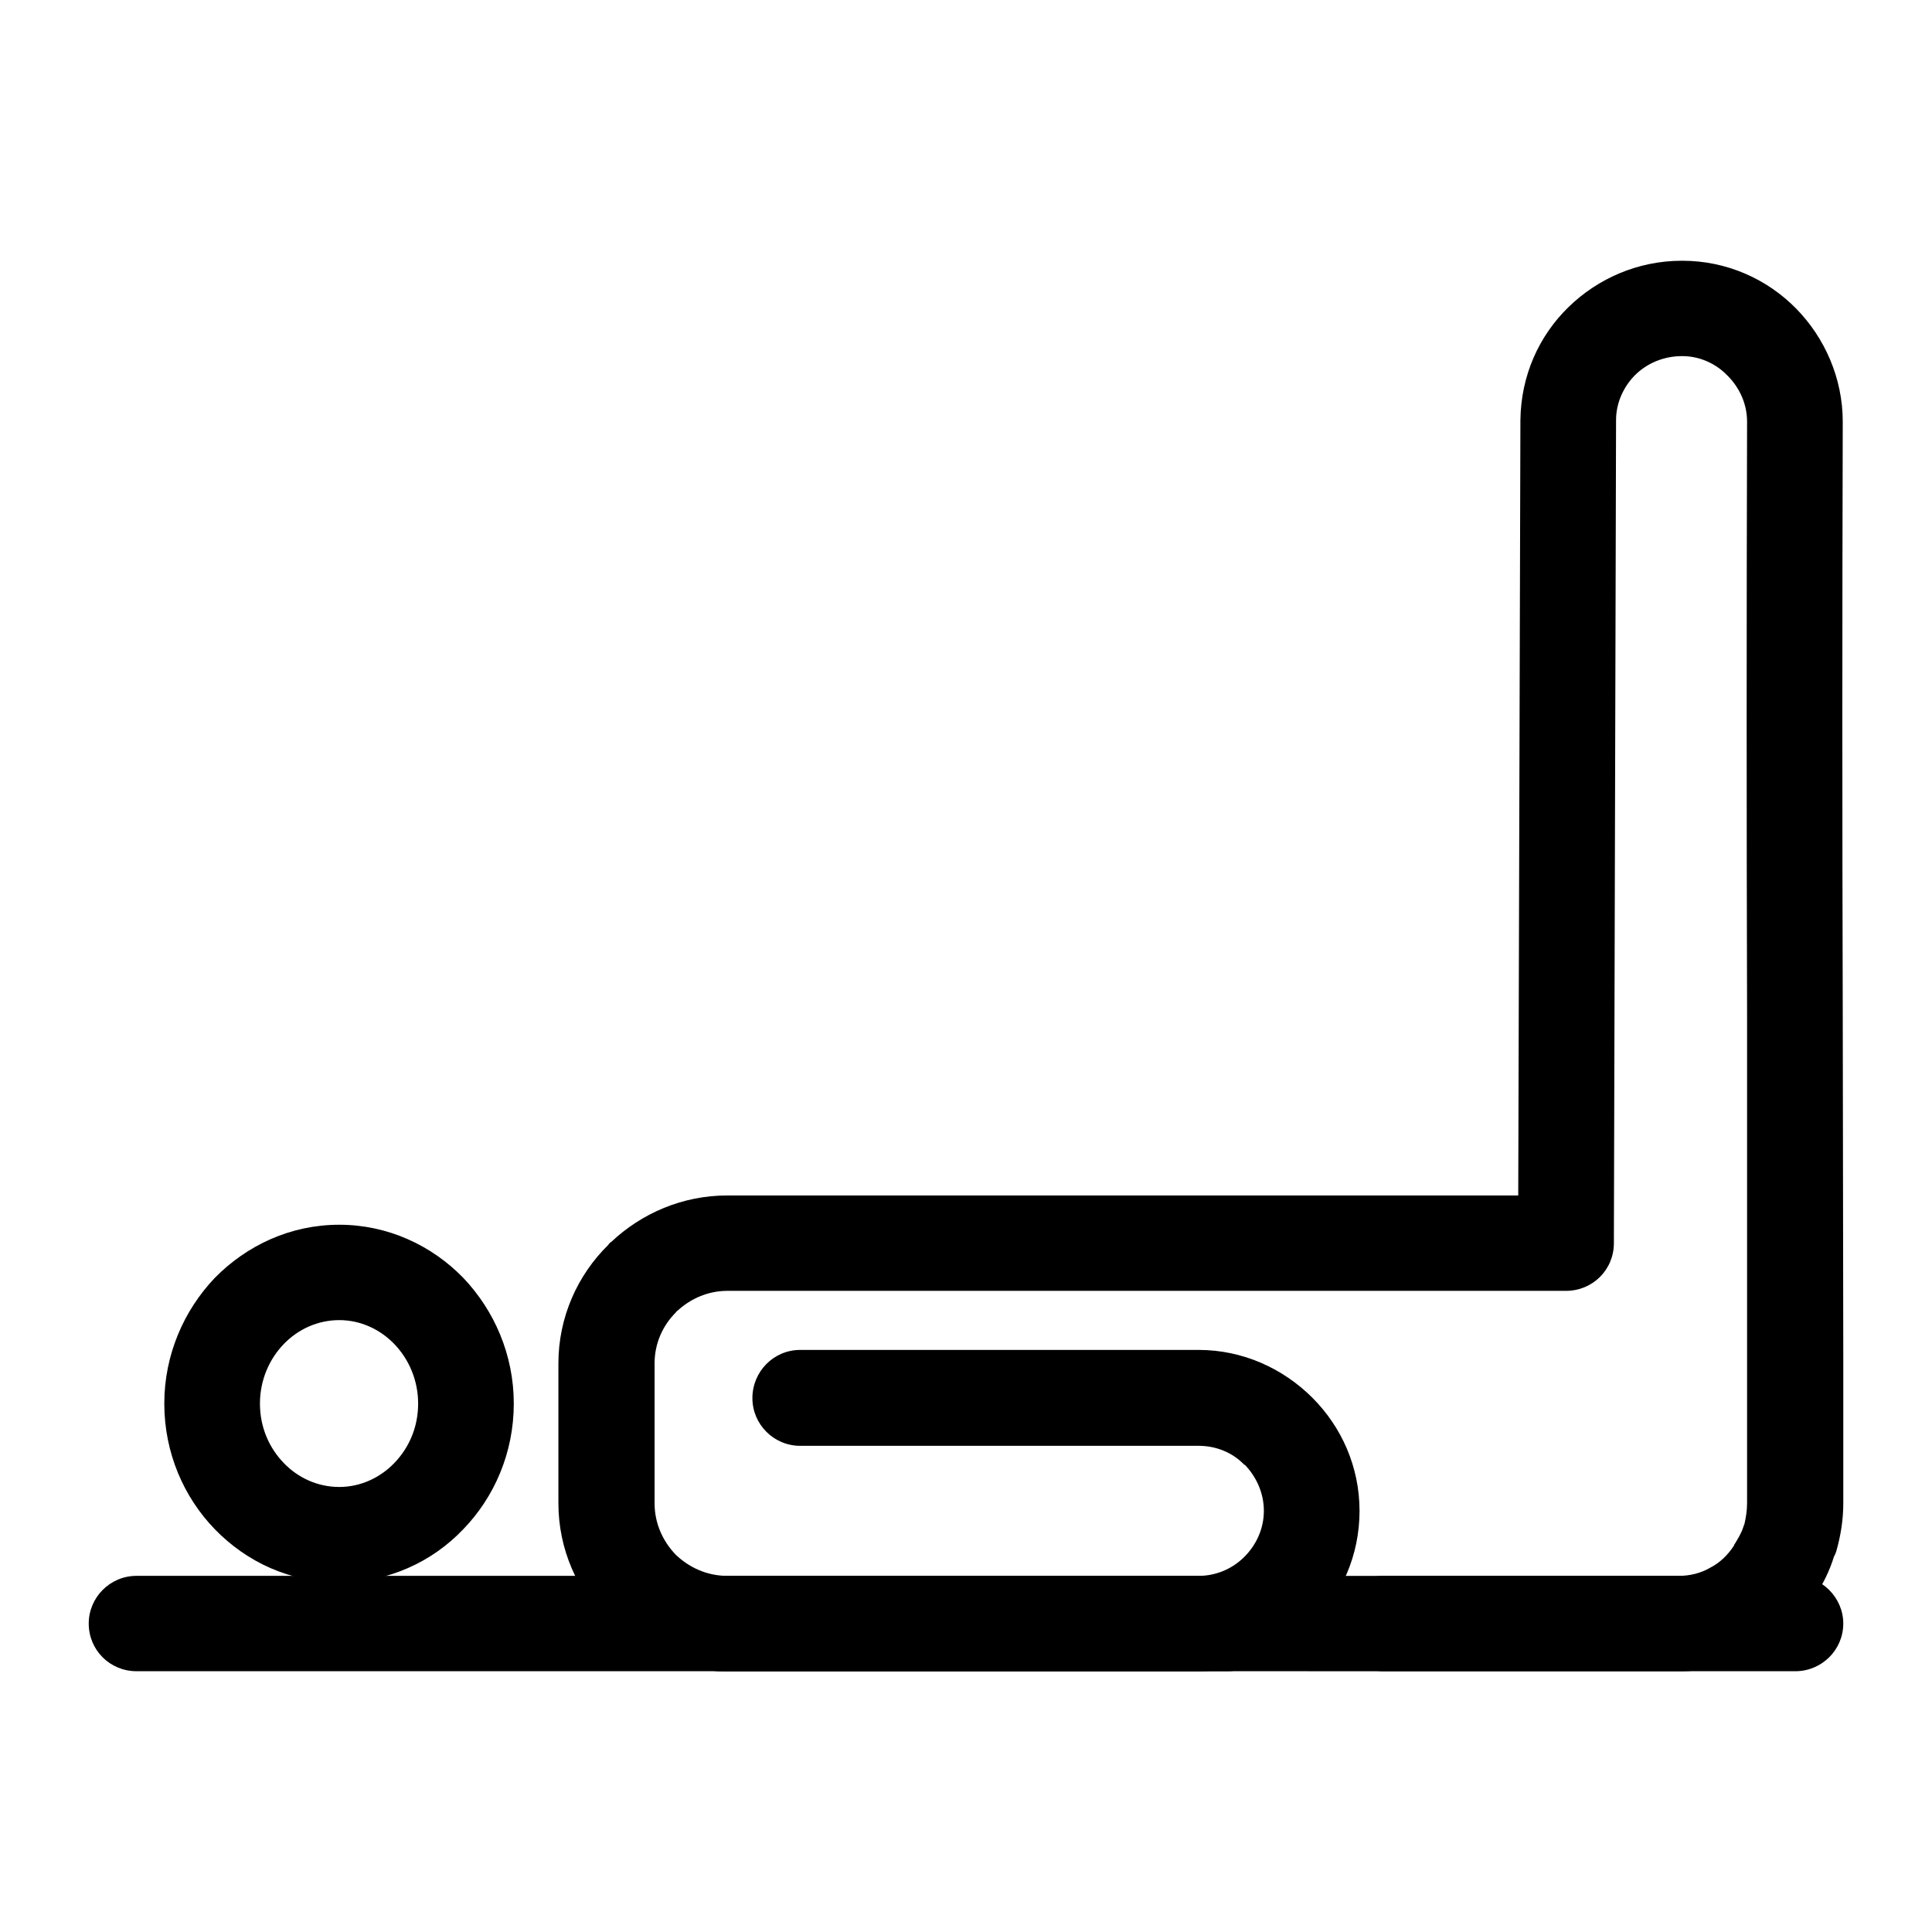
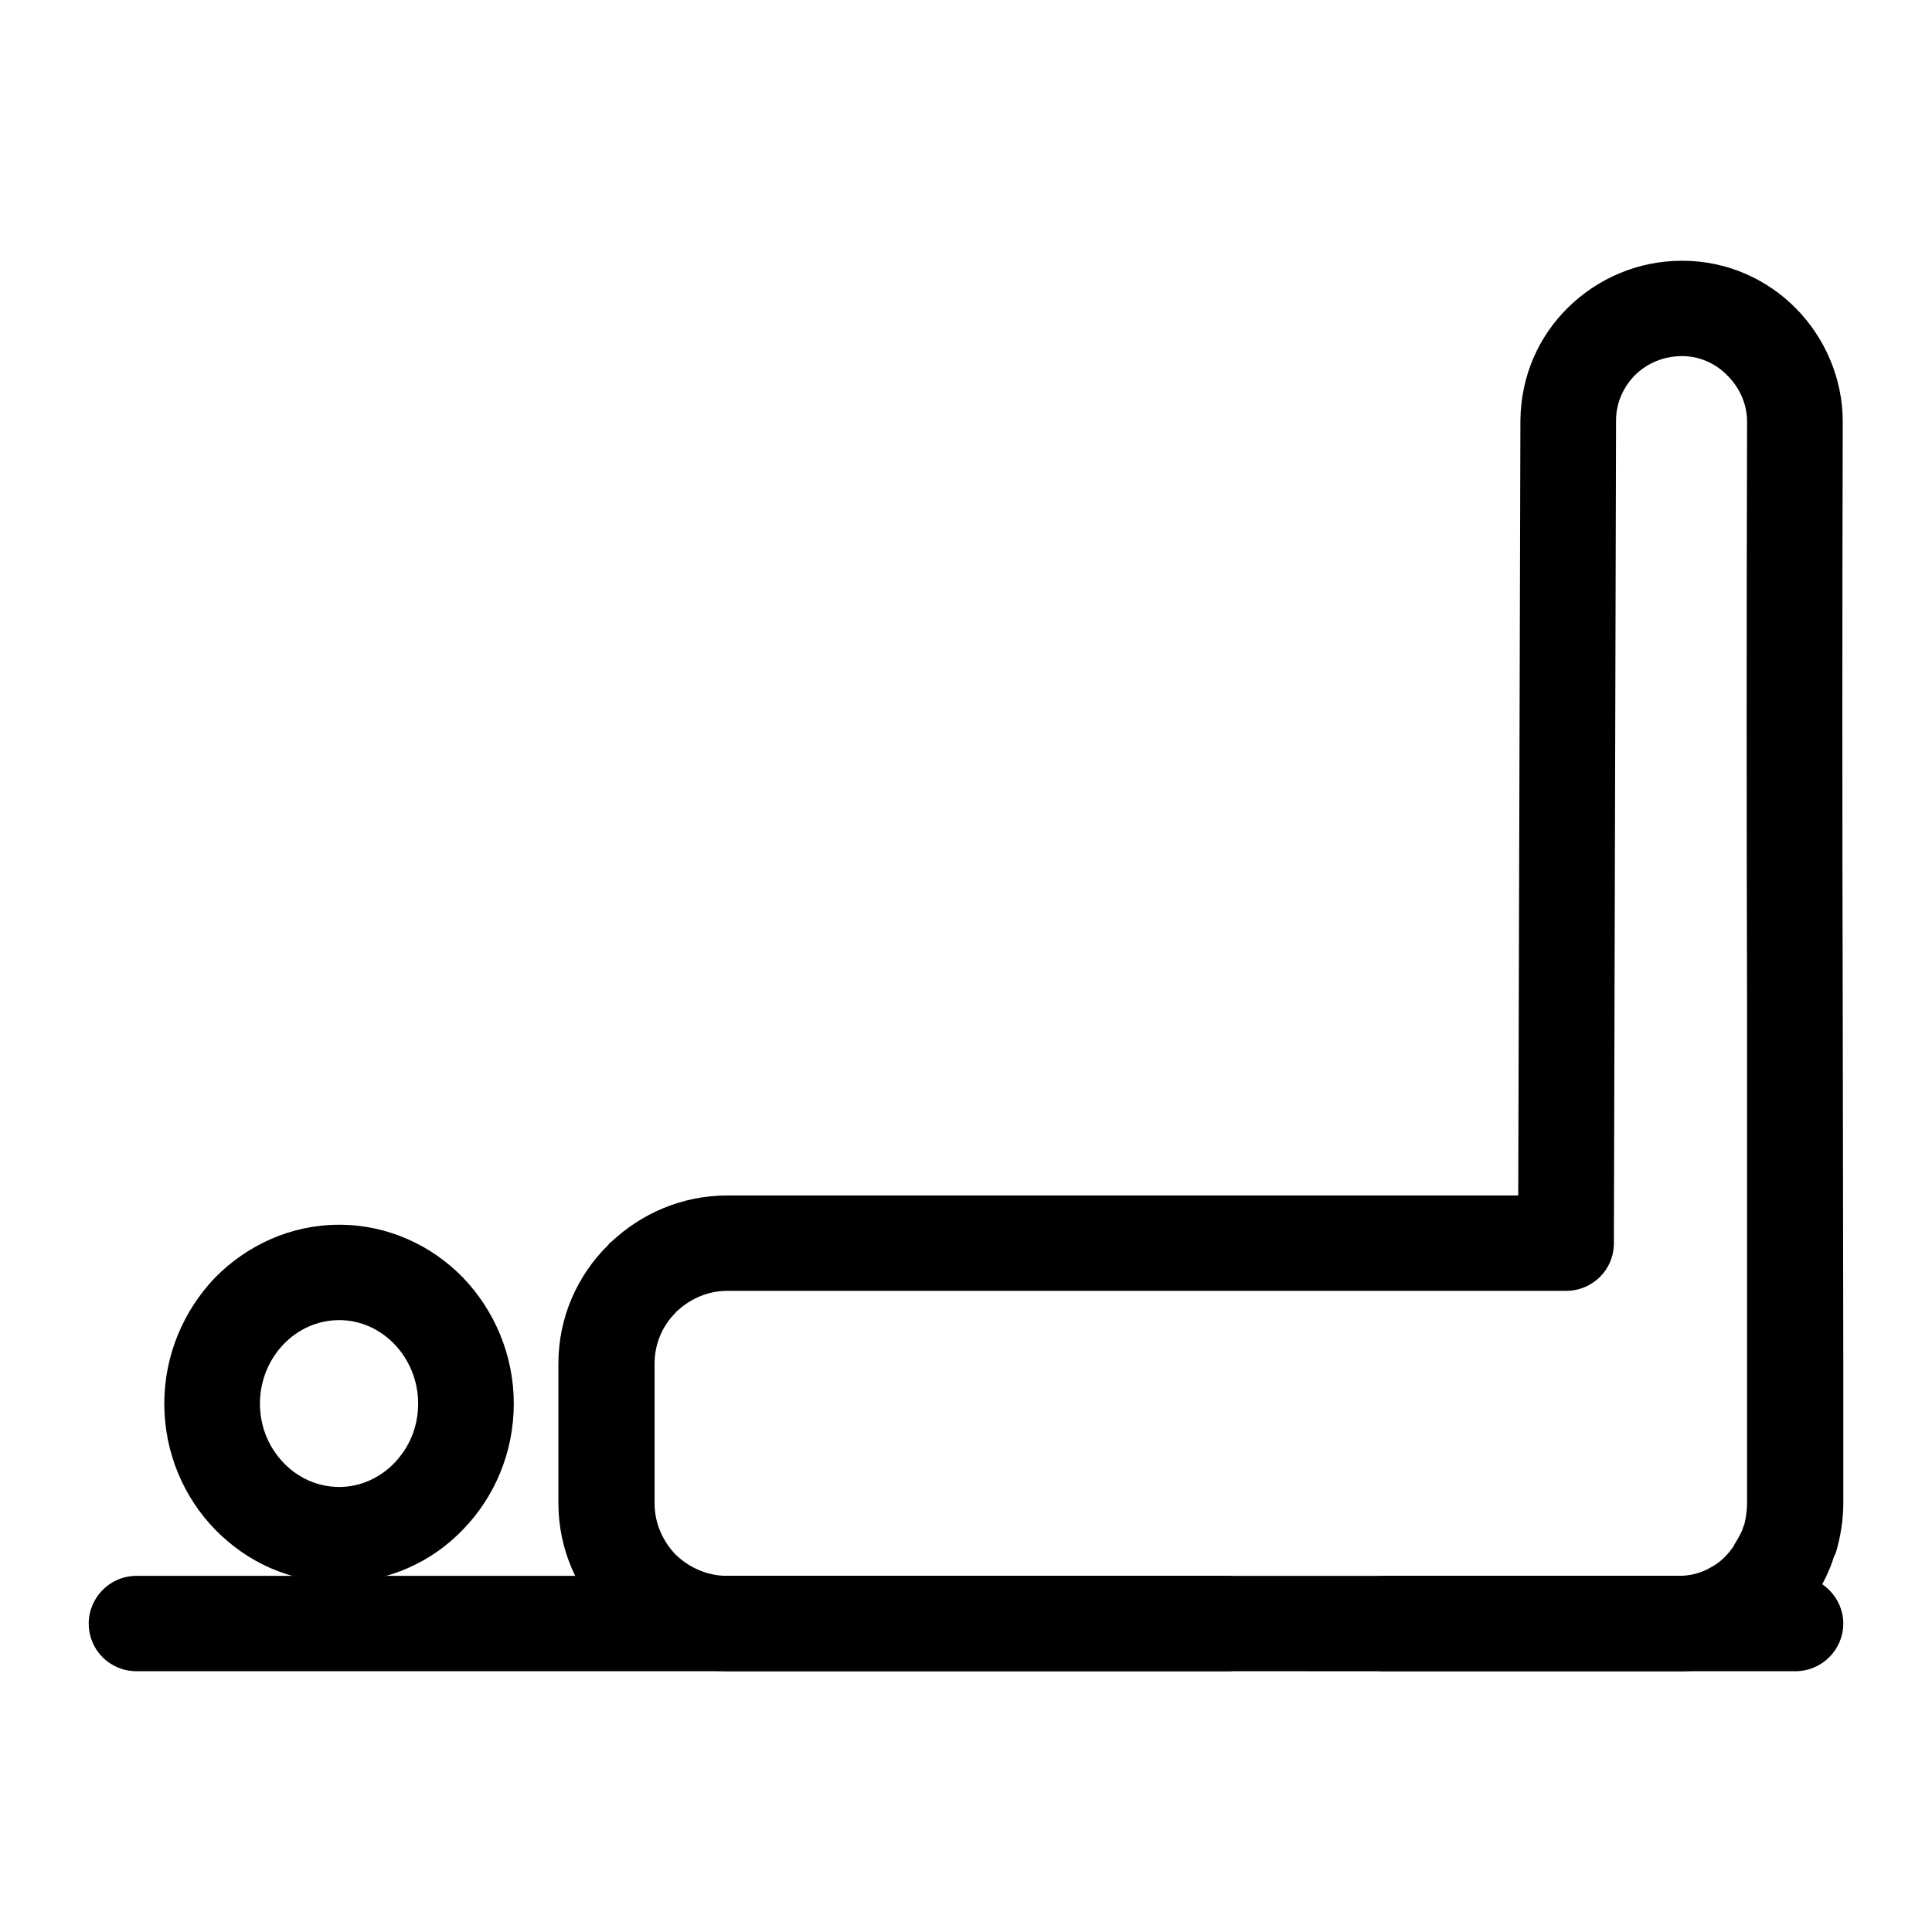
<svg xmlns="http://www.w3.org/2000/svg" fill="#000000" width="800px" height="800px" version="1.1" viewBox="144 144 512 512">
  <g>
    <path d="m180.19 586.89c-7.059 0-12.676-5.602-12.676-12.637 0-6.891 5.617-12.637 12.676-12.637h289.1c7.059 0 12.82 5.742 12.82 12.637 0 7.039-5.762 12.637-12.82 12.637zm330.43 0c-6.914 0-12.676-5.602-12.676-12.637 0-6.891 5.762-12.637 12.676-12.637h109.19c6.914 0 12.676 5.742 12.676 12.637 0 7.039-5.762 12.637-12.676 12.637z" />
-     <path d="m356.07 527.16c-7.059 0-12.676-5.742-12.676-12.637 0-7.039 5.617-12.781 12.676-12.781h105.58c11.668 0 22.328 4.883 30.109 12.637 7.777 7.754 12.531 18.379 12.531 30.012 0 11.773-4.75 22.398-12.531 30.012-7.777 7.754-18.438 12.496-30.109 12.496l-126.9-0.004c-7.059 0-12.676-5.602-12.676-12.637 0-6.891 5.617-12.637 12.676-12.637h126.9c4.609 0 8.934-1.863 12.102-5.027 3.168-3.16 5.184-7.465 5.184-12.207 0-4.742-2.016-9.047-5.043-12.207h-0.145c-3.023-3.16-7.344-5.023-12.102-5.023z" />
    <path d="m336.77 460.81h209.58l0.574-205.49c0.145-11.773 4.898-22.258 12.676-29.871 7.777-7.613 18.438-12.348 30.102-12.348h0.145c11.812 0 22.469 4.883 30.109 12.637 7.633 7.754 12.391 18.523 12.391 30.012v0.141c-0.145 52.129-0.145 104.11 0 156.24l0.145 93.195v37.051c0 4.449-0.719 8.762-1.875 12.781-0.145 0.43-0.289 0.863-0.574 1.293-1.152 3.734-2.883 7.324-5.043 10.484-3.742 6.031-9.074 11.199-15.41 14.645-6.34 3.445-13.395 5.457-21.027 5.316h-0.867l-250.92-0.004c-12.391 0-23.477-4.883-31.543-13.07-8.211-8.039-13.25-19.242-13.25-31.449v-37.051c0-12.207 5.043-23.406 13.25-31.449 0.145-0.289 0.434-0.574 0.719-0.719 8.062-7.602 18.867-12.344 30.824-12.344zm222.25 25.277h-222.25c-5.043 0-9.652 2.012-13.109 5.168-0.145 0.141-0.434 0.289-0.574 0.574-3.457 3.445-5.617 8.188-5.617 13.496v37.051c0 5.309 2.16 10.051 5.617 13.645 3.602 3.445 8.352 5.602 13.684 5.602h251.21 0.574 0.289c3.023 0 5.906-0.719 8.352-2.152 2.594-1.293 4.75-3.445 6.34-5.891 0-0.141 0.145-0.434 0.289-0.574 0.867-1.438 1.727-2.871 2.16-4.309 0.145-0.289 0.145-0.574 0.289-0.719 0.434-1.863 0.719-3.734 0.719-5.598v-37.051-93.195c-0.145-52.129-0.145-104.11 0-156.24v-0.141c0-4.742-2.016-9.047-5.184-12.207-3.023-3.16-7.344-5.168-11.957-5.168h-0.145c-4.75 0-9.219 1.867-12.391 5.023-3.023 3.019-5.043 7.324-5.043 11.922l-0.574 216.98v1.148c0 7.031-5.617 12.637-12.676 12.637z" />
    <path d="m233.92 468.57c12.82 0 24.484 5.457 32.844 14.07 8.211 8.613 13.395 20.391 13.395 33.316 0 13.07-5.184 24.844-13.395 33.316-8.352 8.762-20.02 14.07-32.844 14.07-12.965 0-24.484-5.316-32.984-14.07-8.211-8.473-13.395-20.25-13.395-33.316 0-12.922 5.184-24.695 13.395-33.316 8.492-8.613 20.02-14.07 32.984-14.07zm14.551 31.59c-3.742-3.875-8.934-6.316-14.551-6.316-5.762 0-10.949 2.445-14.691 6.316-3.891 4.019-6.34 9.621-6.34 15.793 0 6.316 2.449 11.773 6.34 15.793 3.742 3.879 8.934 6.316 14.691 6.316 5.617 0 10.801-2.445 14.551-6.316 3.891-4.019 6.34-9.477 6.34-15.793-0.004-6.172-2.457-11.773-6.34-15.793z" />
  </g>
</svg>